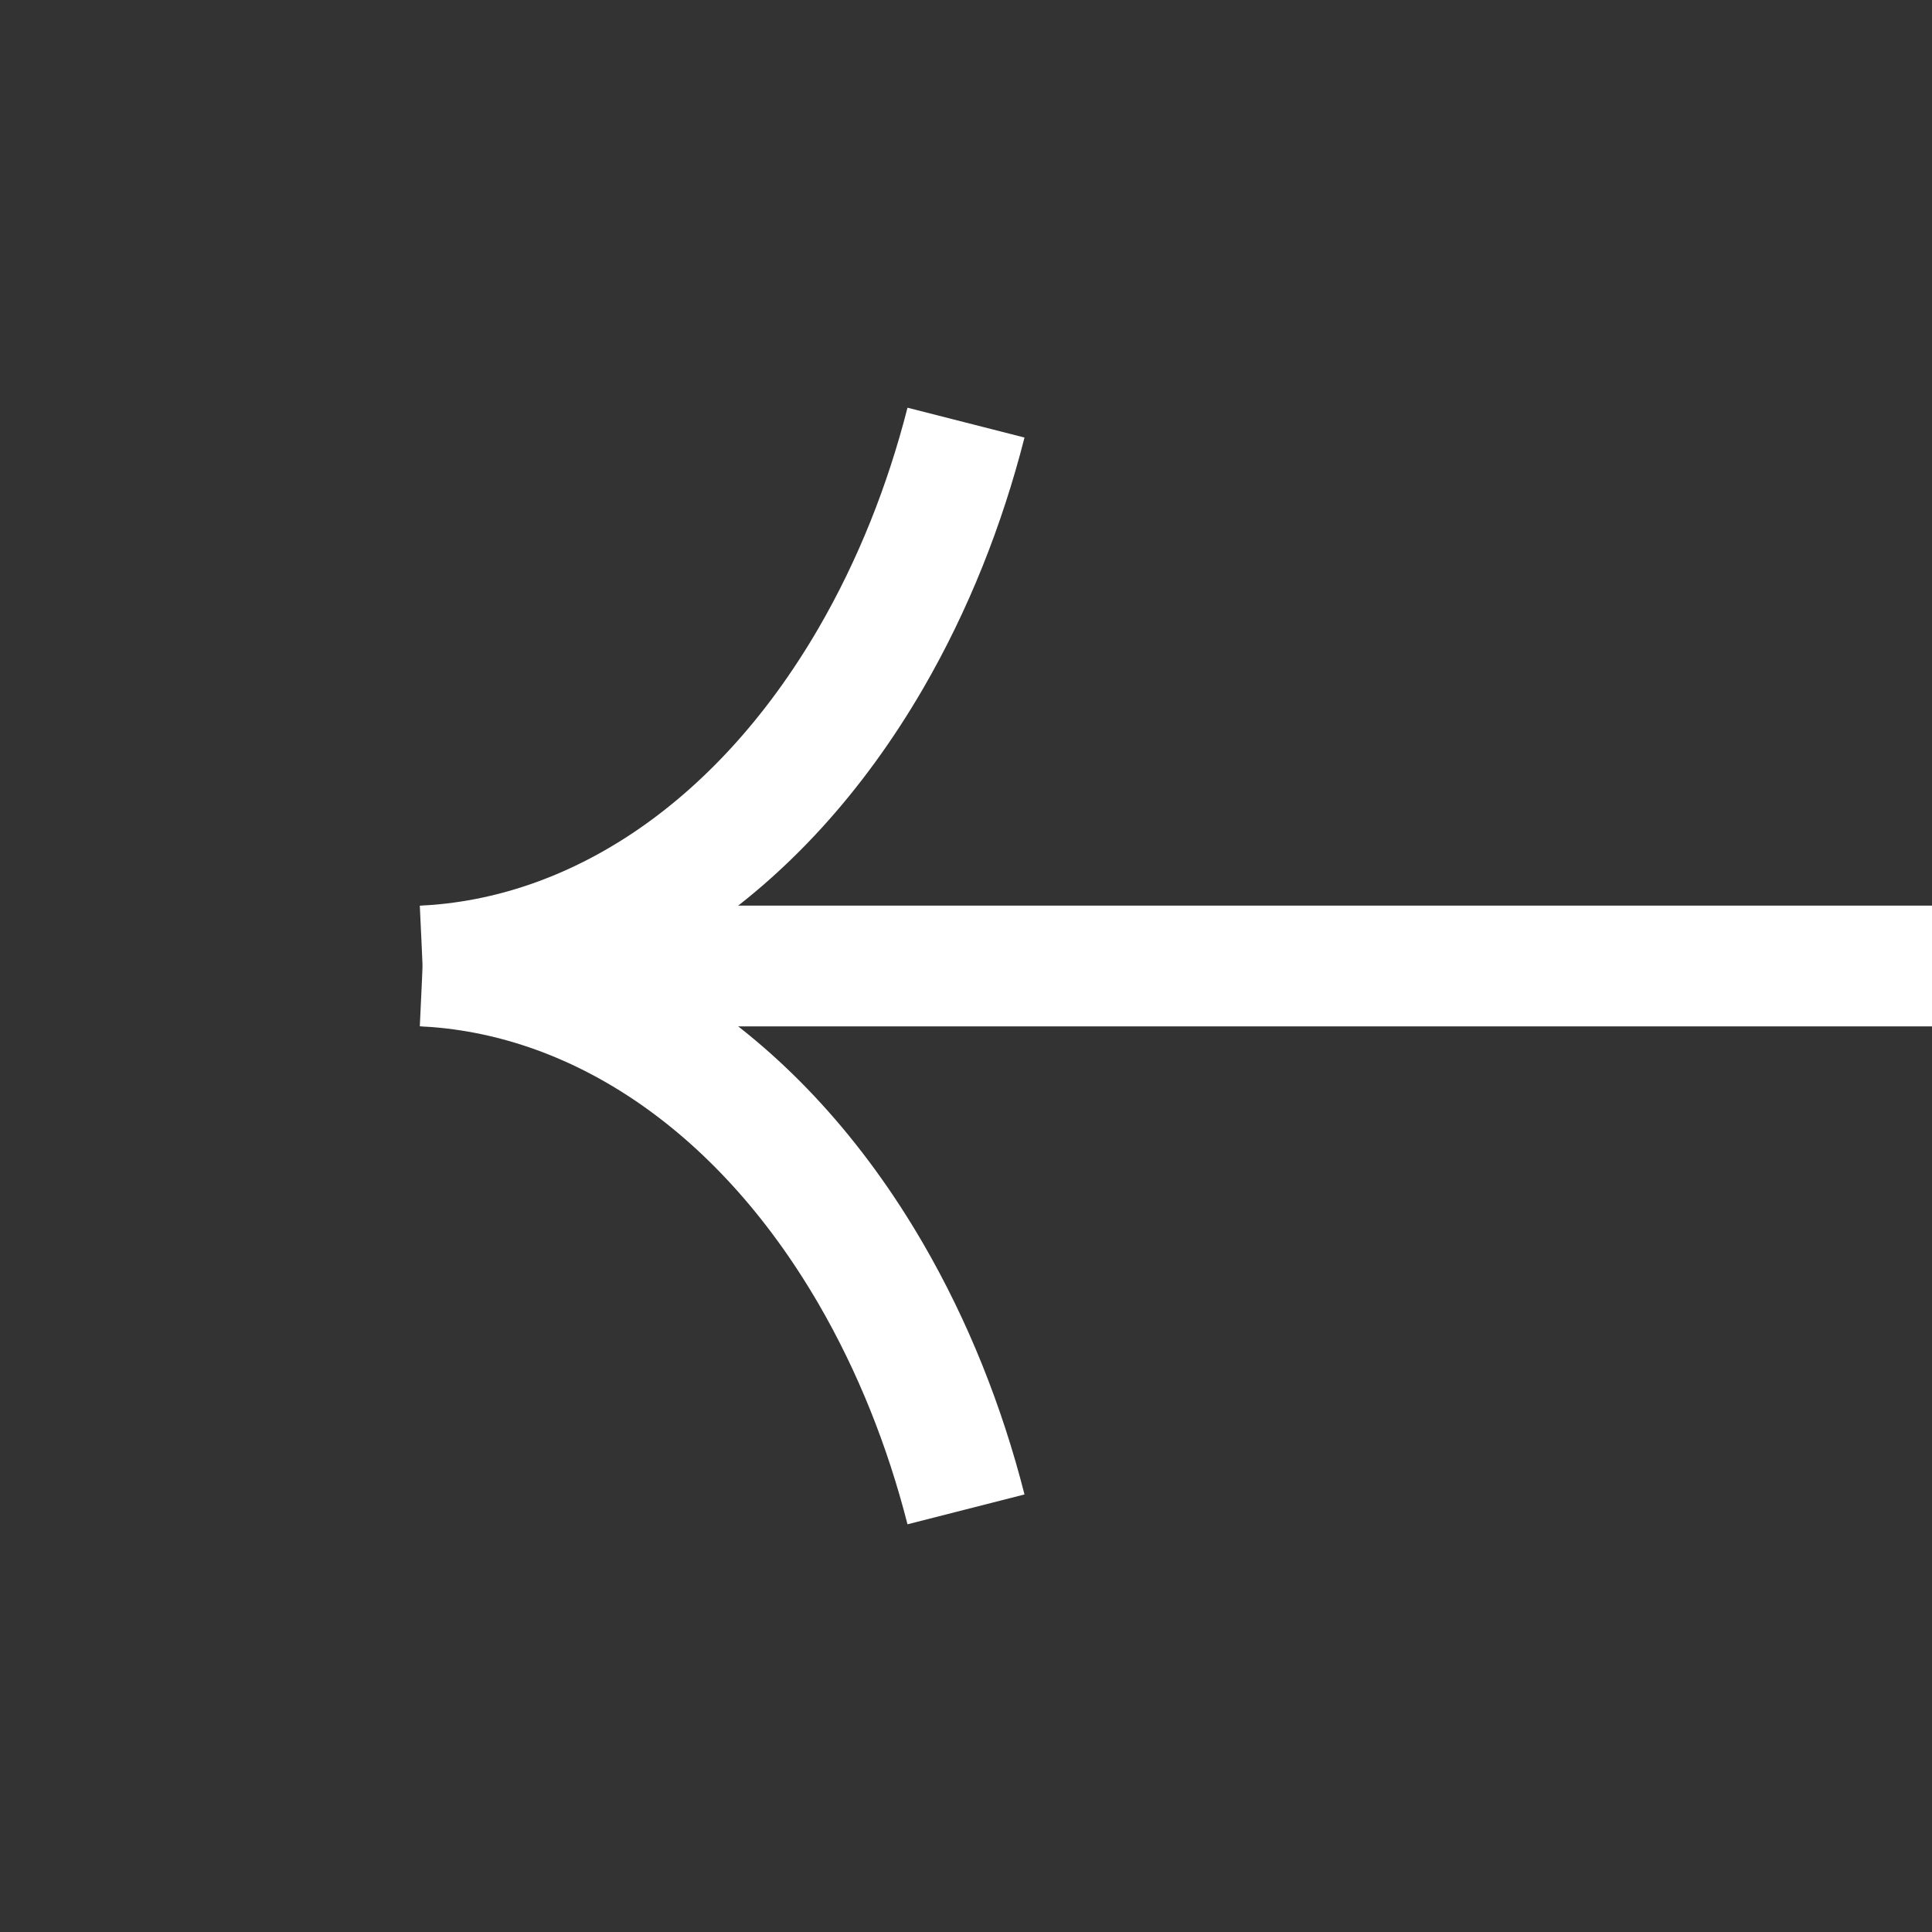
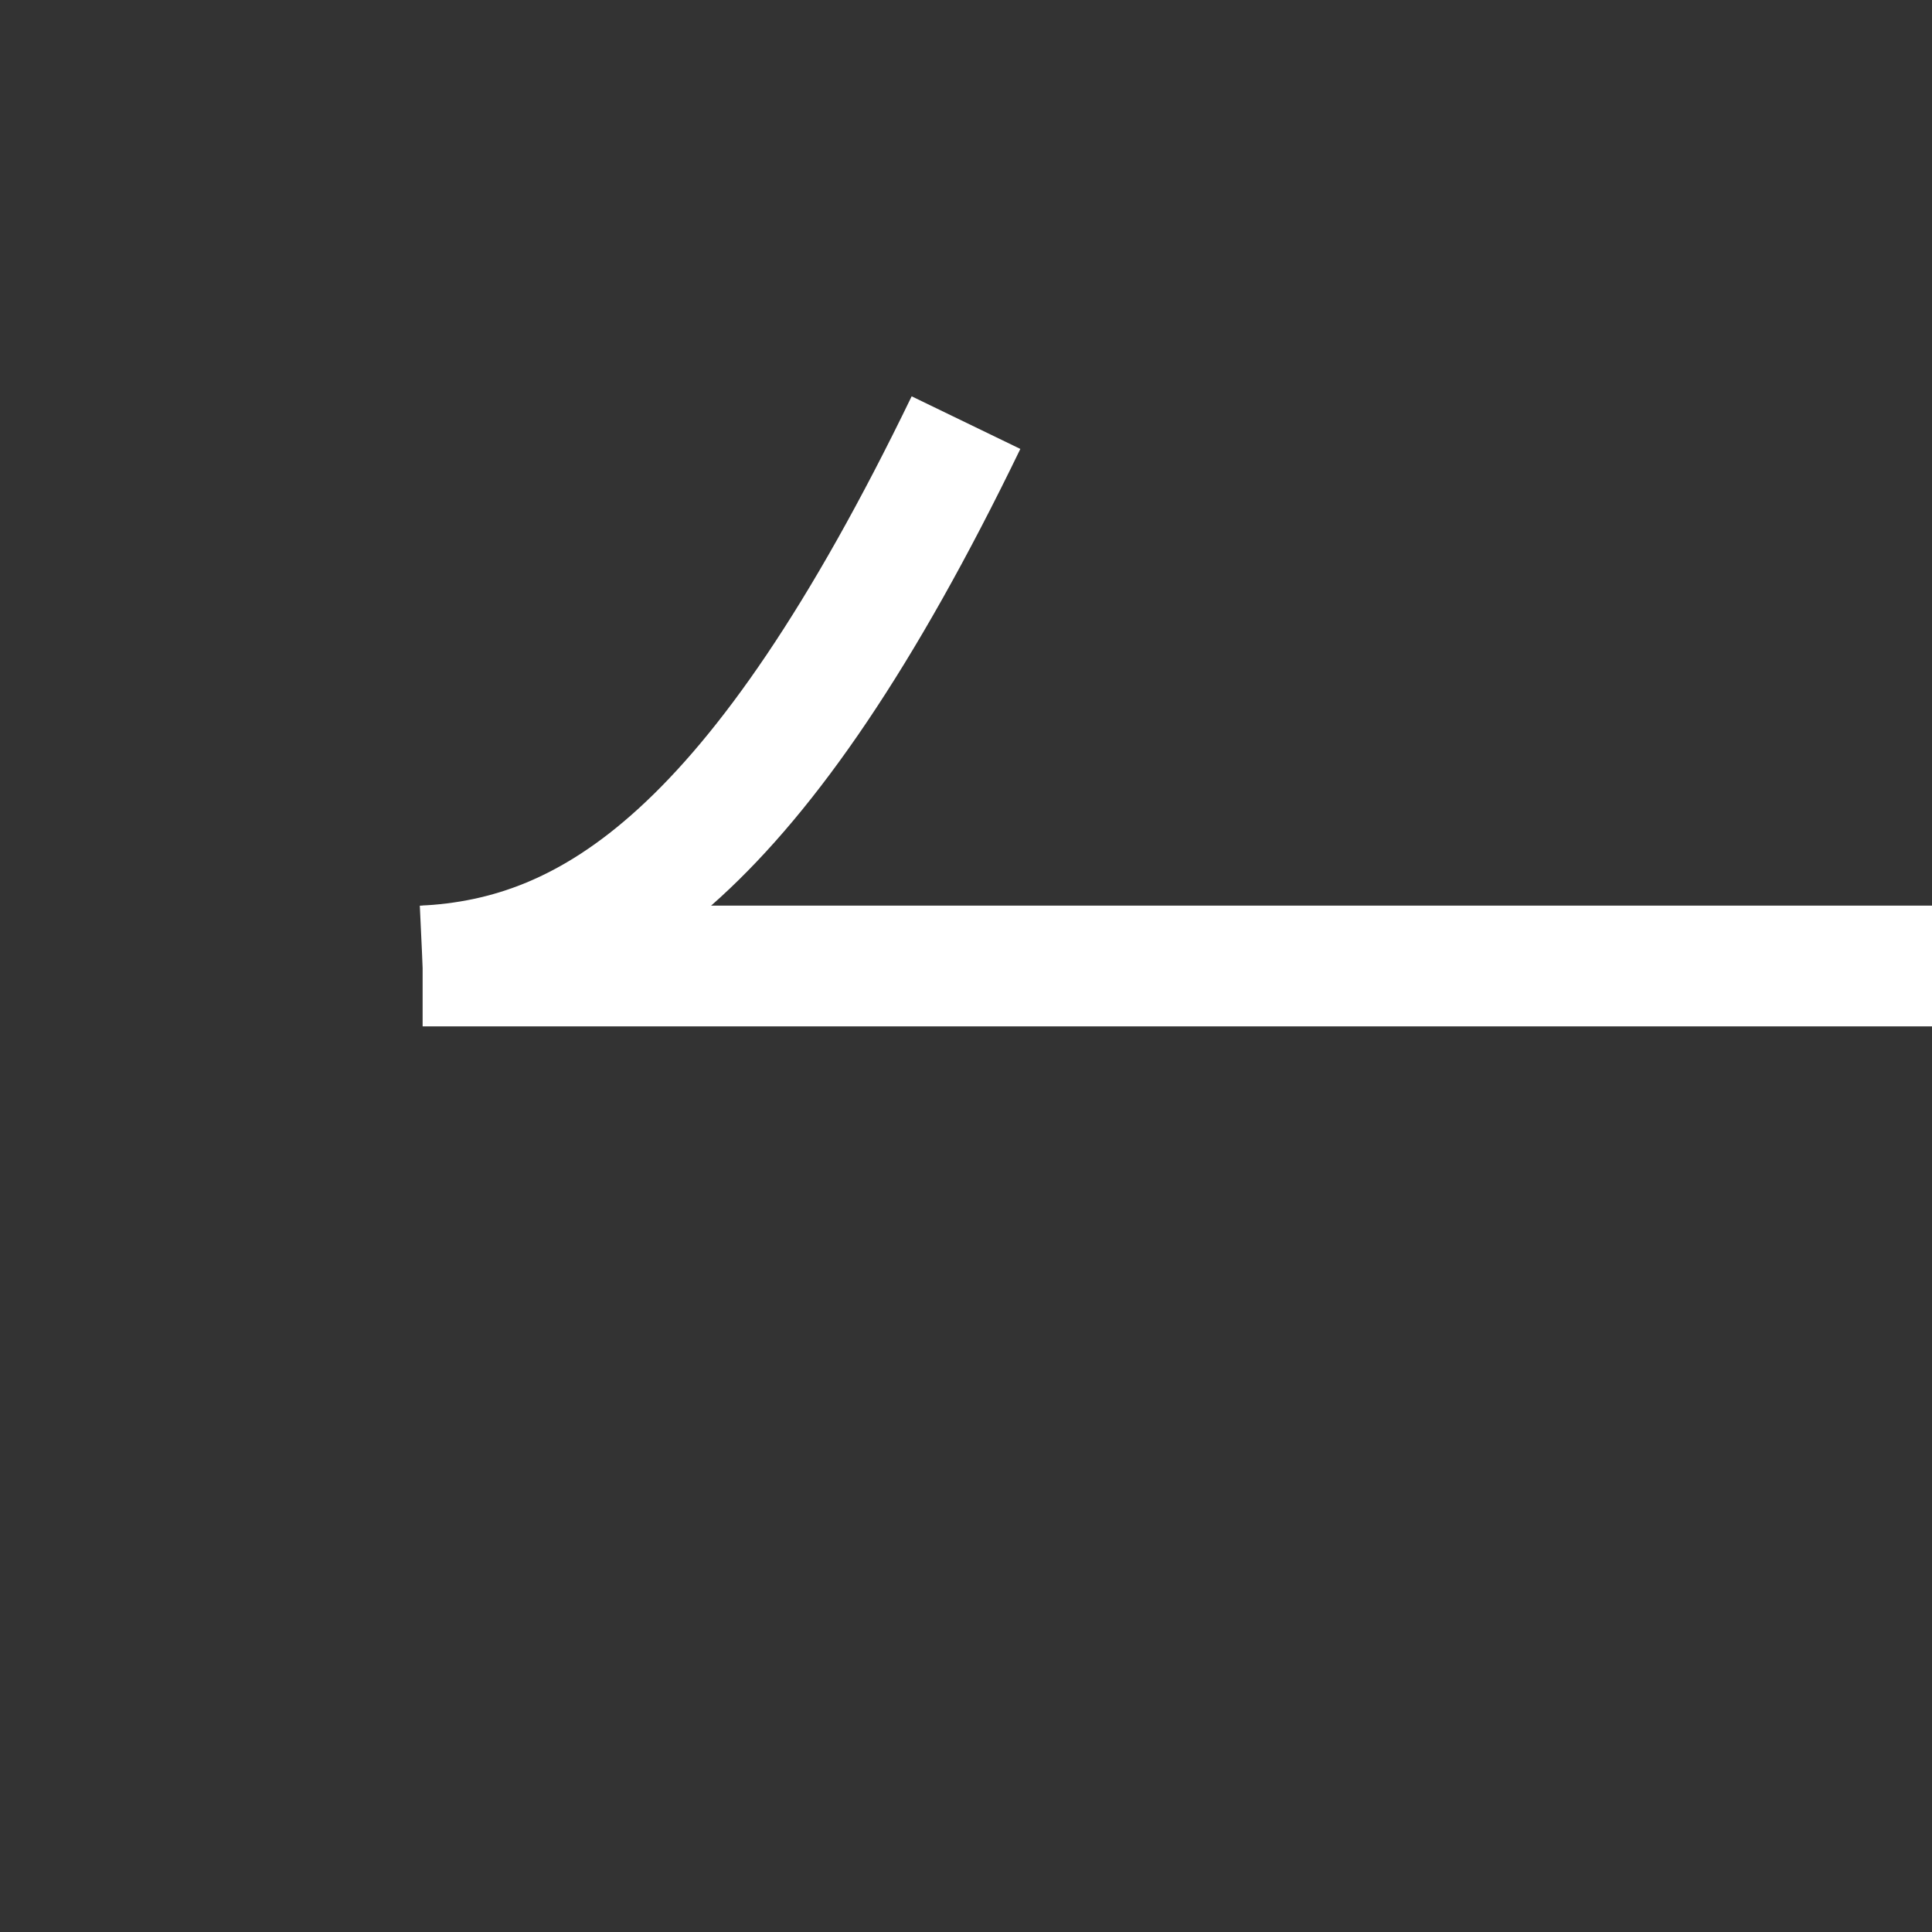
<svg xmlns="http://www.w3.org/2000/svg" width="32px" height="32px" viewBox="0 0 32 32" version="1.1">
  <rect x="0" y="0" width="32" height="32" fill="#333333" stroke="none" />
  <title>prev</title>
  <g id="prev" stroke="none" stroke-width="1" fill="none" fill-rule="evenodd">
    <g id="Group" transform="translate(7, 7)" stroke="#FFFFFF" stroke-width="2">
-       <path d="M0,9 C0.351,10.376 0.876,11.698 1.578,12.907 C3.451,16.129 6.196,17.869 9,18" id="Stroke-1" transform="translate(4.5, 13.5) rotate(-180) translate(-4.5, -13.5) " />
-       <path d="M0,9 C0.351,7.624 0.876,6.302 1.578,5.093 C3.451,1.871 6.196,0.131 9,0" id="Stroke-3" transform="translate(4.5, 4.5) rotate(-180) translate(-4.5, -4.5) " />
+       <path d="M0,9 C3.451,1.871 6.196,0.131 9,0" id="Stroke-3" transform="translate(4.5, 4.5) rotate(-180) translate(-4.5, -4.5) " />
      <line x1="25" y1="9" x2="0" y2="9" id="Stroke-5" transform="translate(12.5, 9) rotate(-180) translate(-12.5, -9) " />
    </g>
  </g>
</svg>